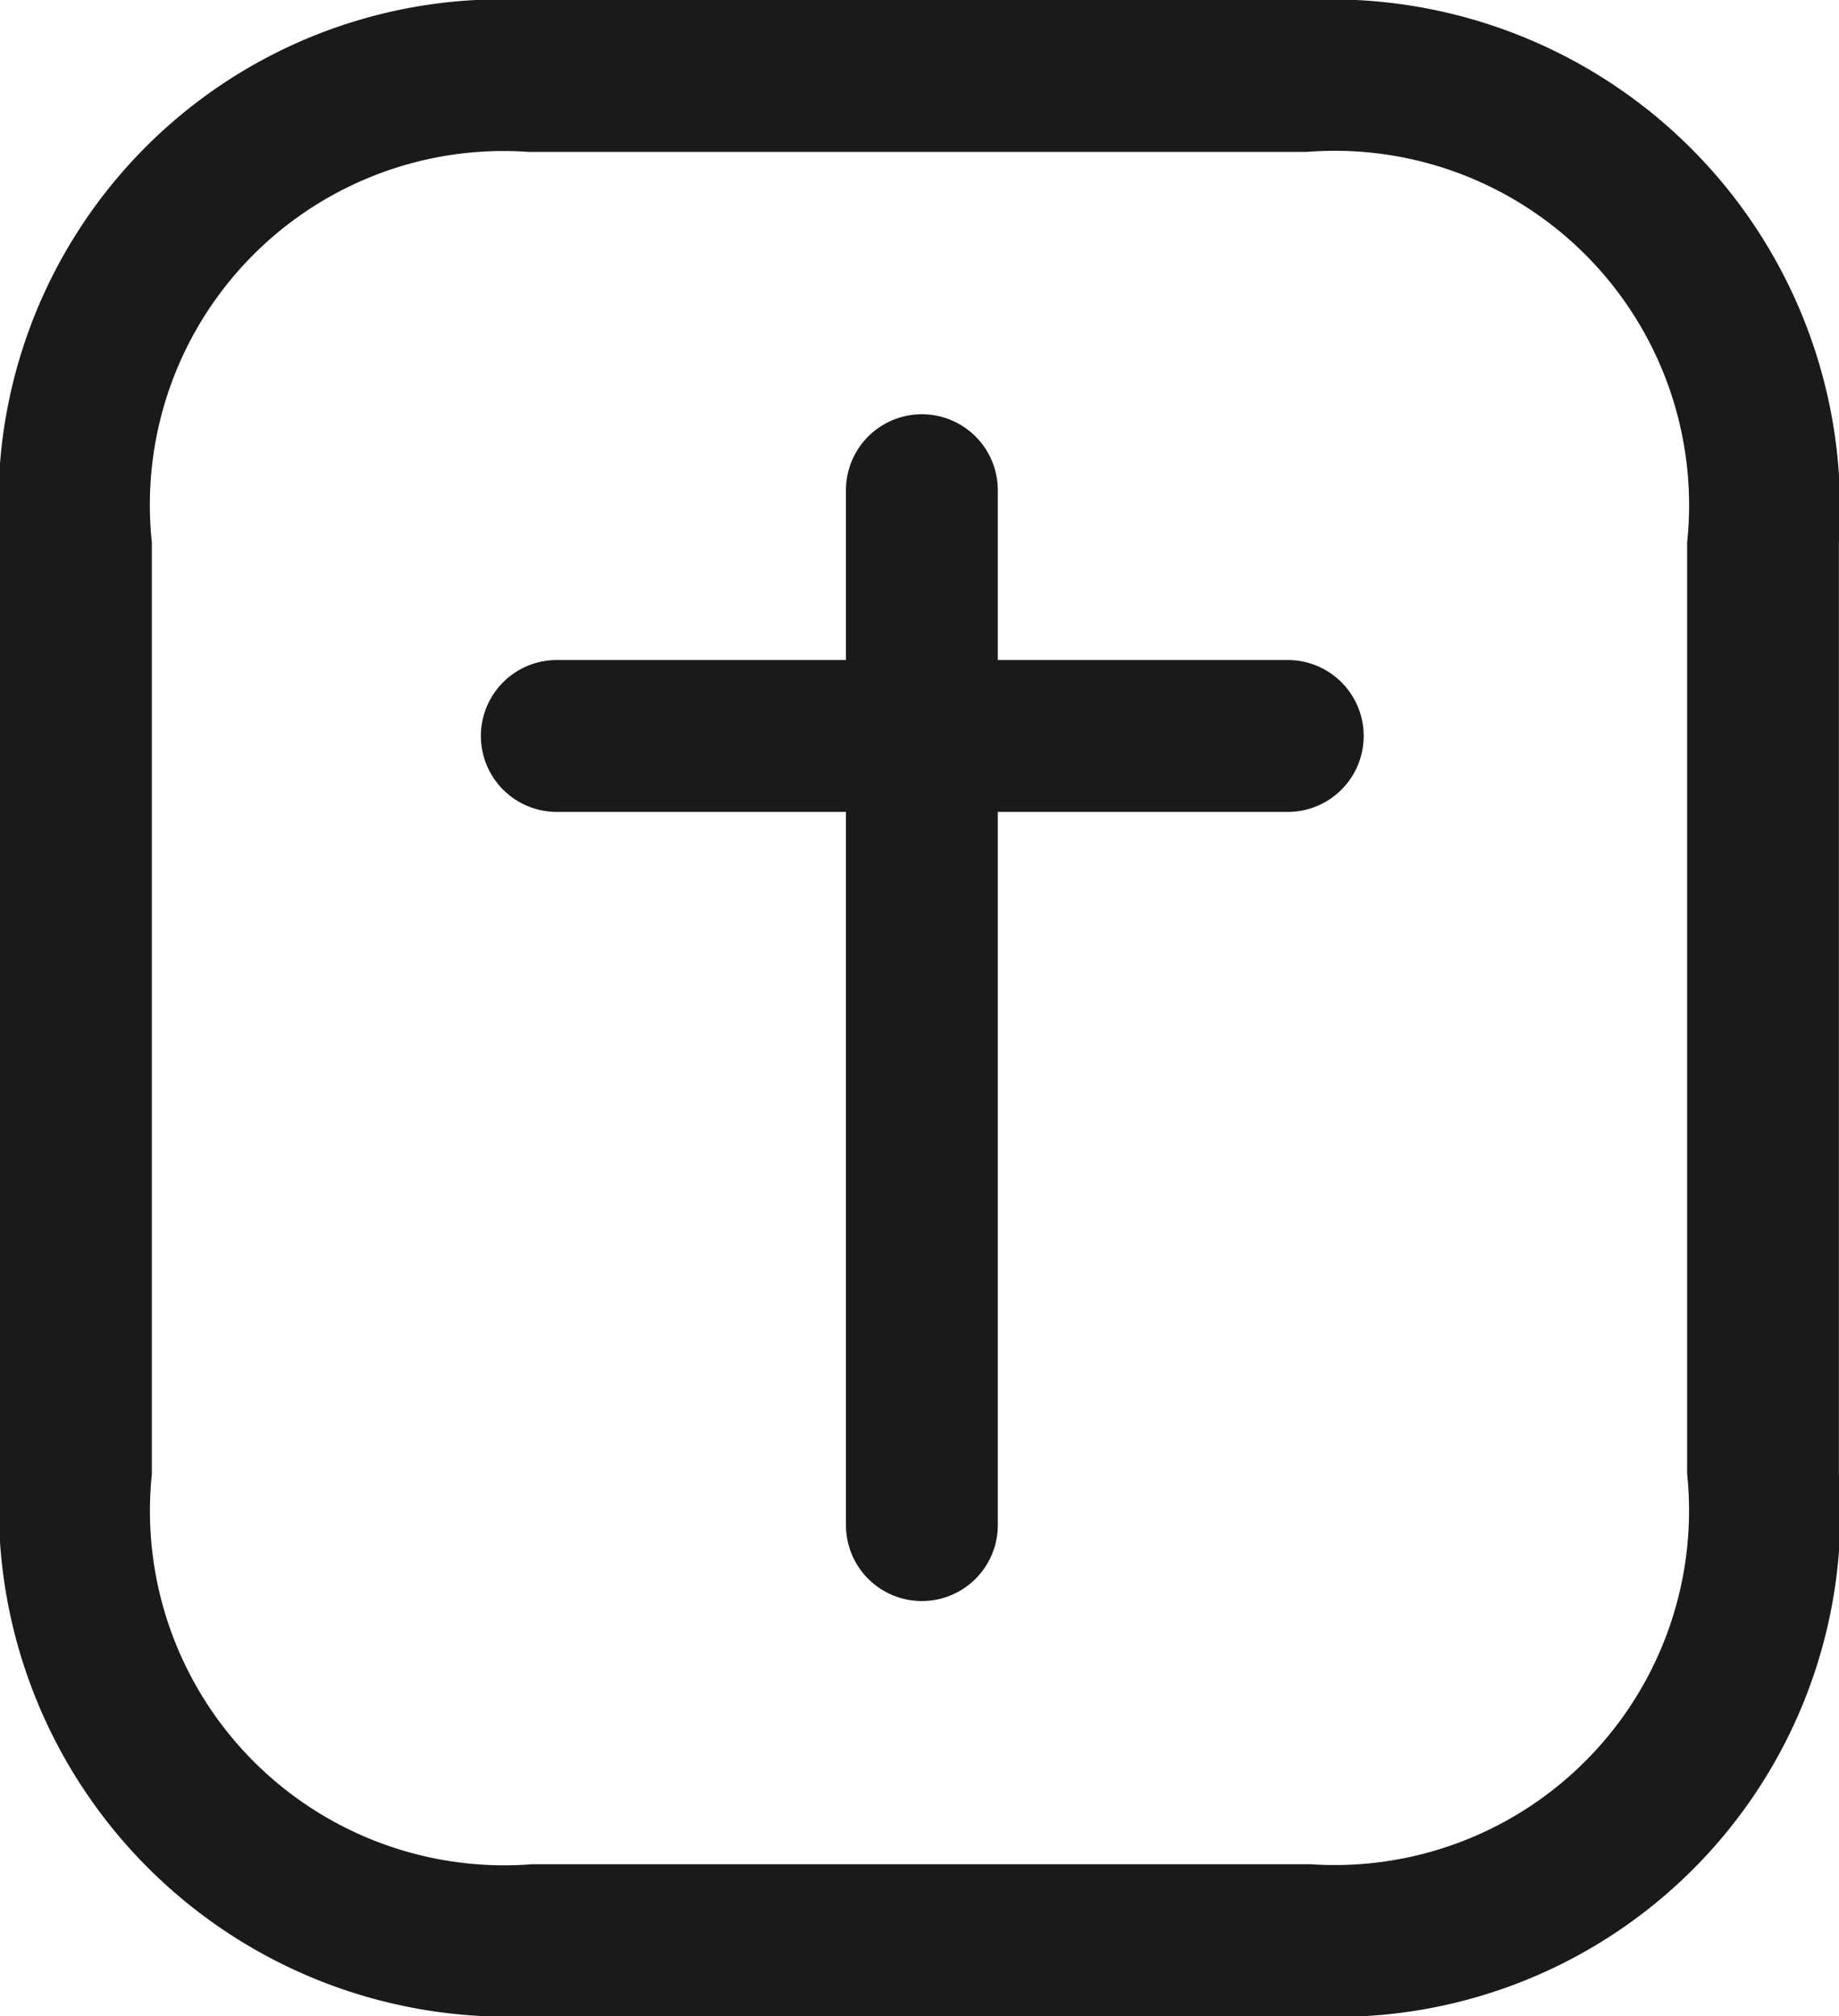
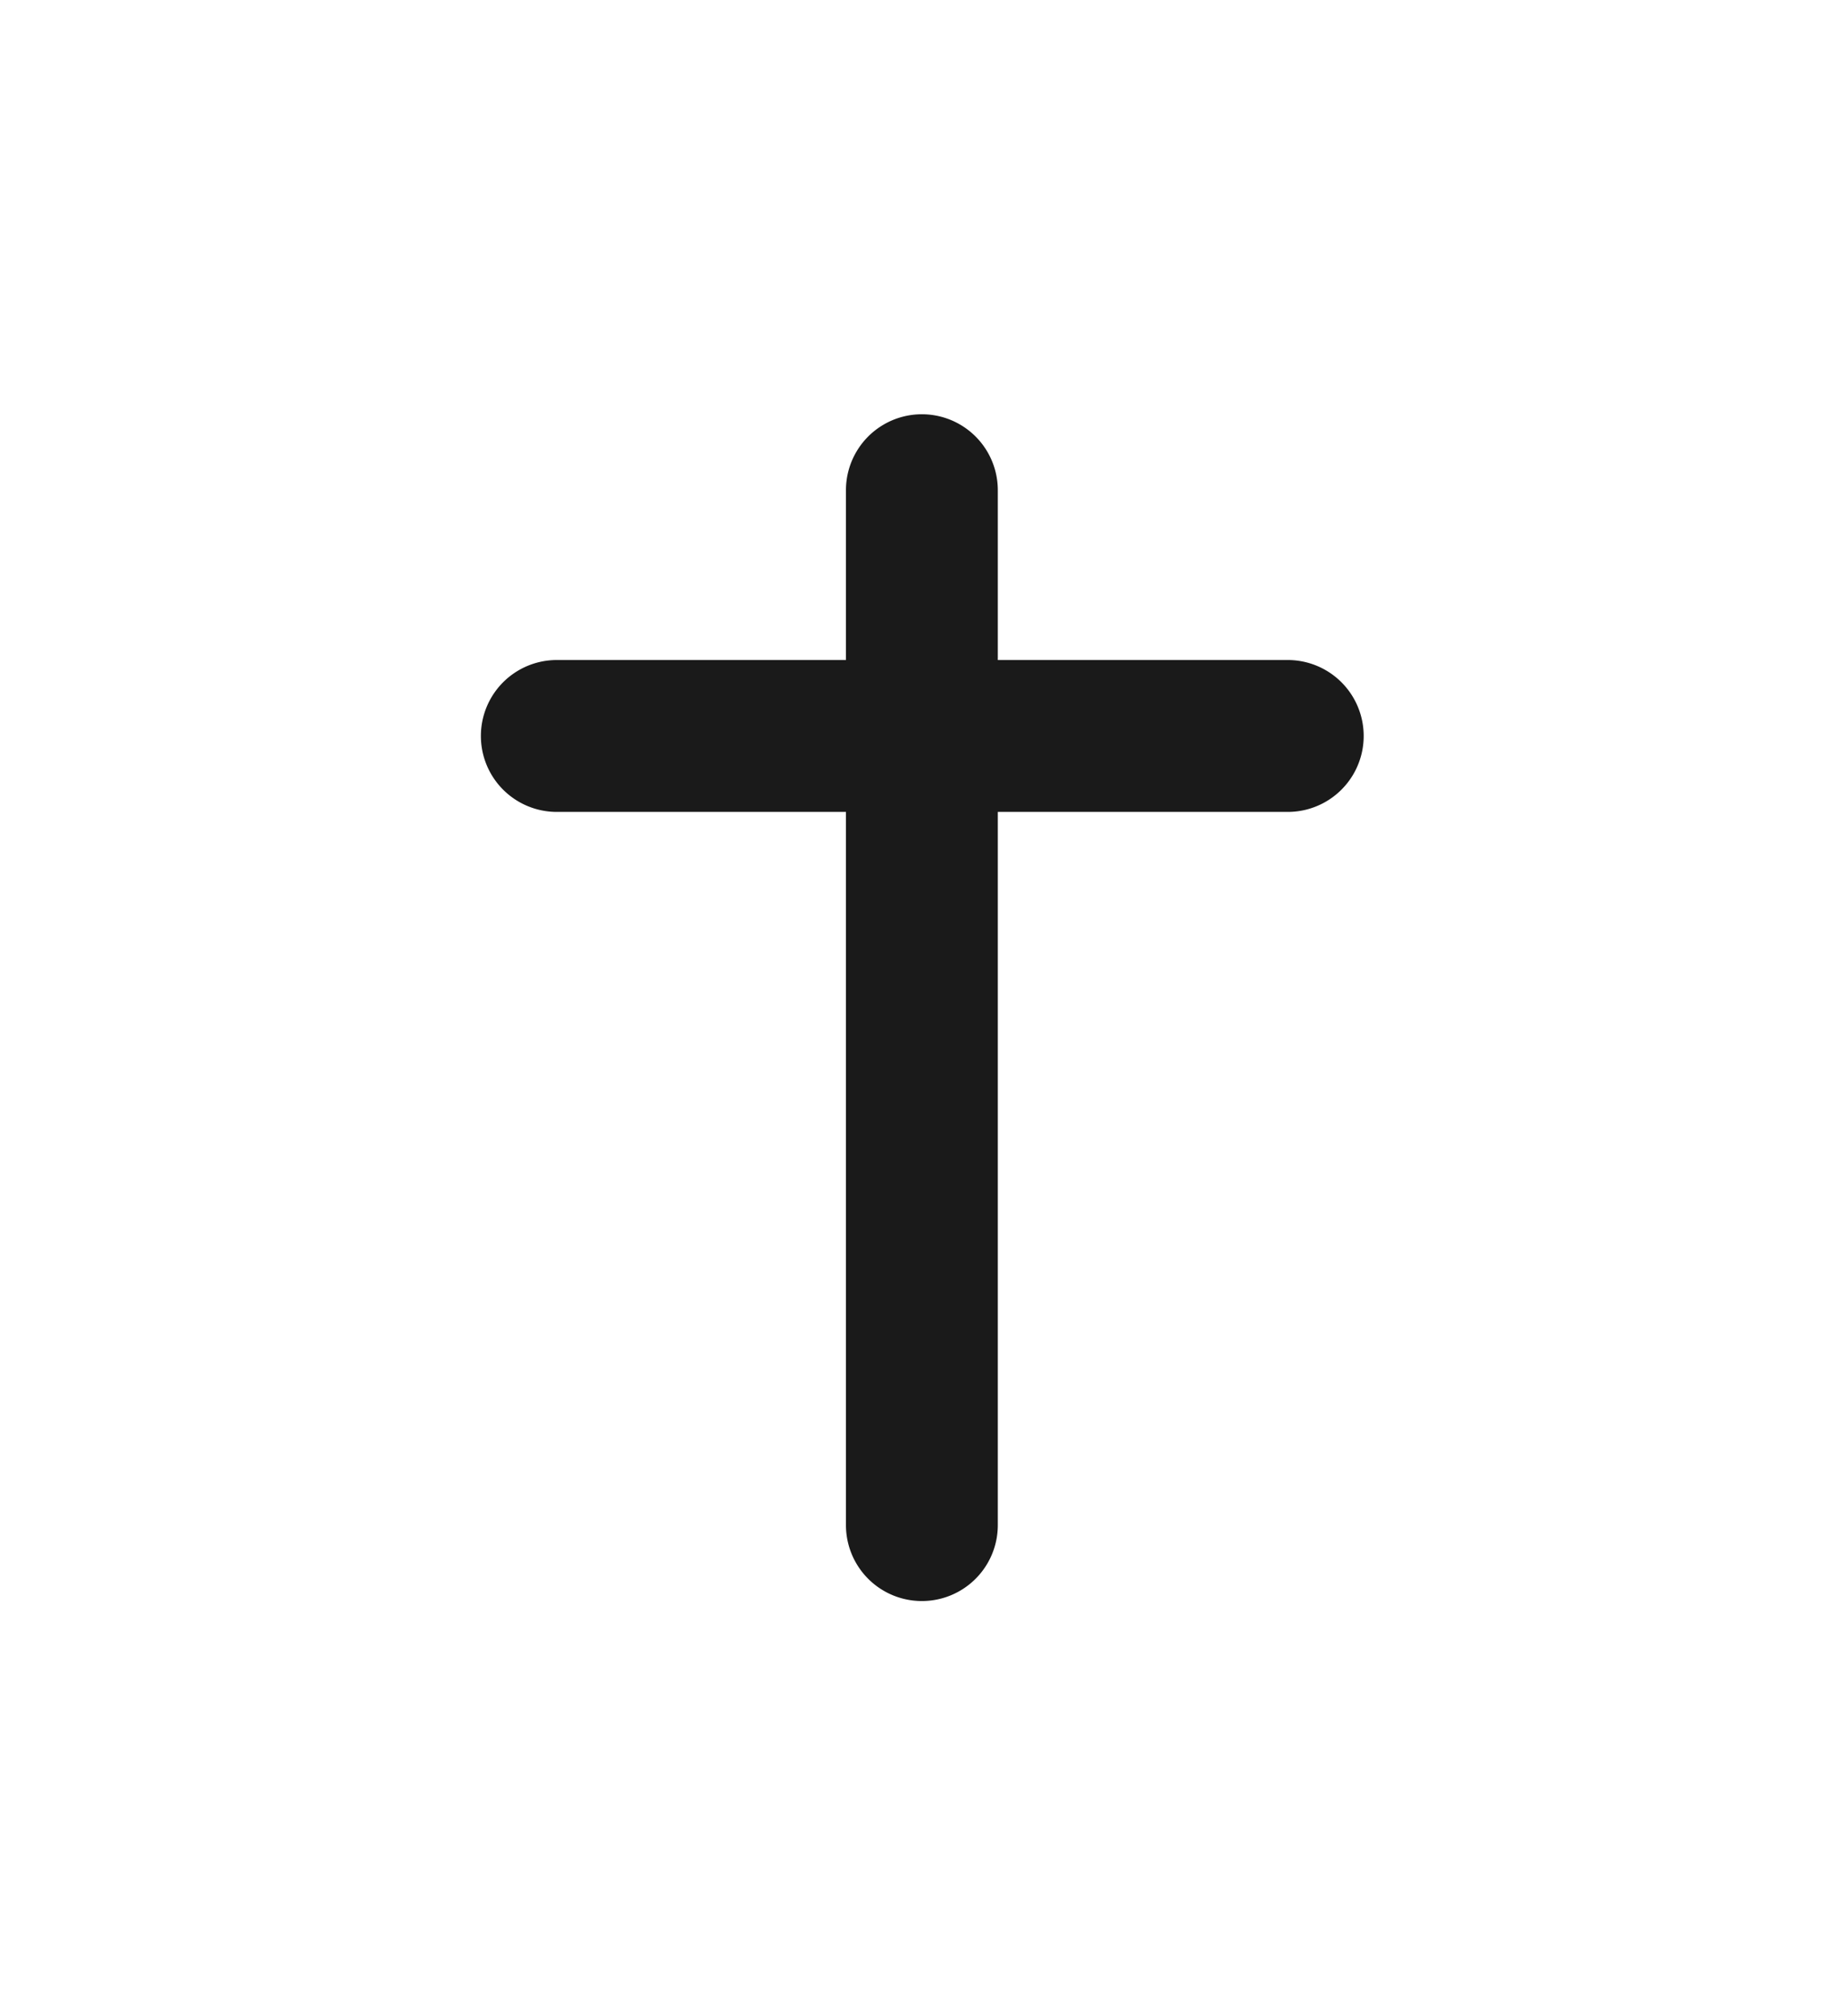
<svg xmlns="http://www.w3.org/2000/svg" width="18.165" height="19.91" viewBox="0 0 18.165 19.91">
  <g id="Group_4" data-name="Group 4" transform="translate(-3 -2)">
    <path id="Path_10" data-name="Path 10" d="M18.716,16.974H8.5a.75.75,0,0,1,0-1.5h10.22a.75.75,0,0,1,0,1.5Z" transform="translate(-4.118 25.561) rotate(-90)" fill="#1a1a1a" fill-rule="evenodd" />
    <path id="Path_11" data-name="Path 11" d="M15.716,12.787H8.5a.75.75,0,0,1,0-1.5h7.22a.75.75,0,0,1,0,1.5Z" transform="translate(0 -2.769)" fill="#1a1a1a" fill-rule="evenodd" />
    <g id="Group_3" data-name="Group 3">
-       <path id="Path_13" data-name="Path 13" d="M15.909,3.5,8.22,3.5A3.494,3.494,0,0,0,4.5,7.357v9.2A3.5,3.5,0,0,0,8.256,20.41l7.689,0a3.5,3.5,0,0,0,3.72-3.854v-9.2A3.5,3.5,0,0,0,15.909,3.5ZM8.257,21.91A5.025,5.025,0,0,1,3,16.553v-9.2A4.972,4.972,0,0,1,8.215,2l7.693,0h0a5.024,5.024,0,0,1,5.256,5.357v9.2a4.974,4.974,0,0,1-5.215,5.354Z" fill="#1a1a1a" fill-rule="evenodd" />
-     </g>
+       </g>
  </g>
</svg>